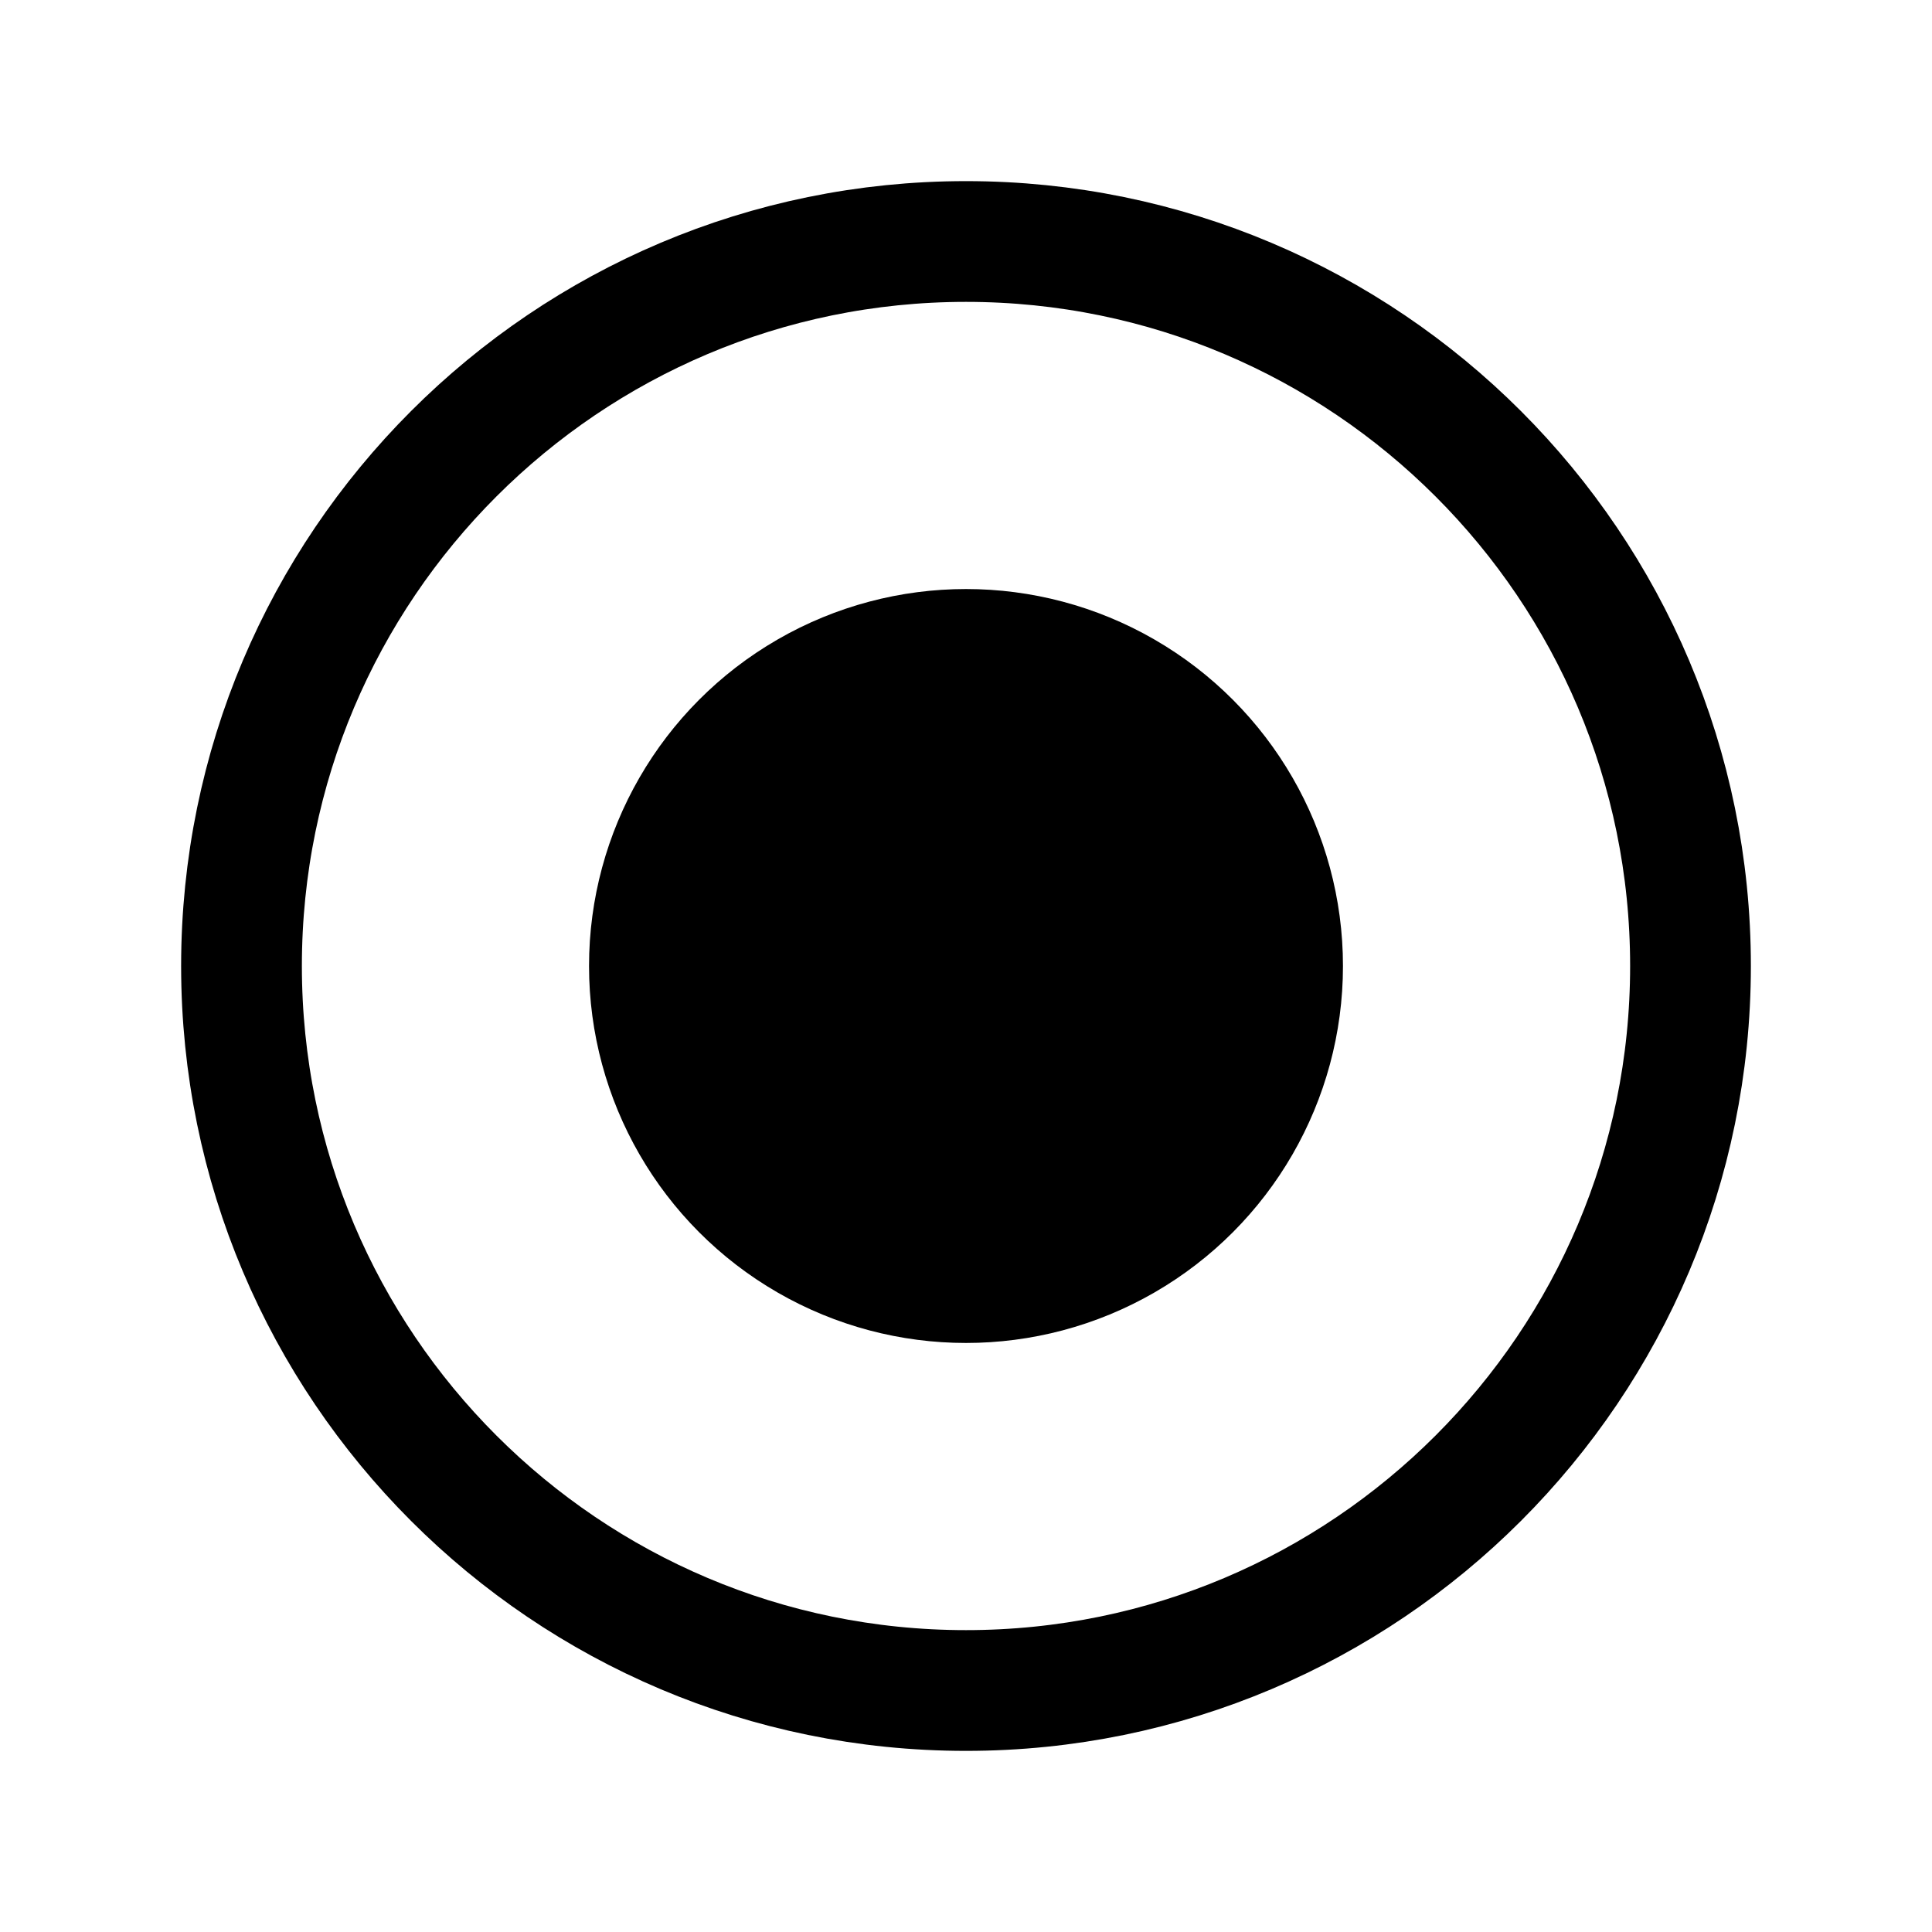
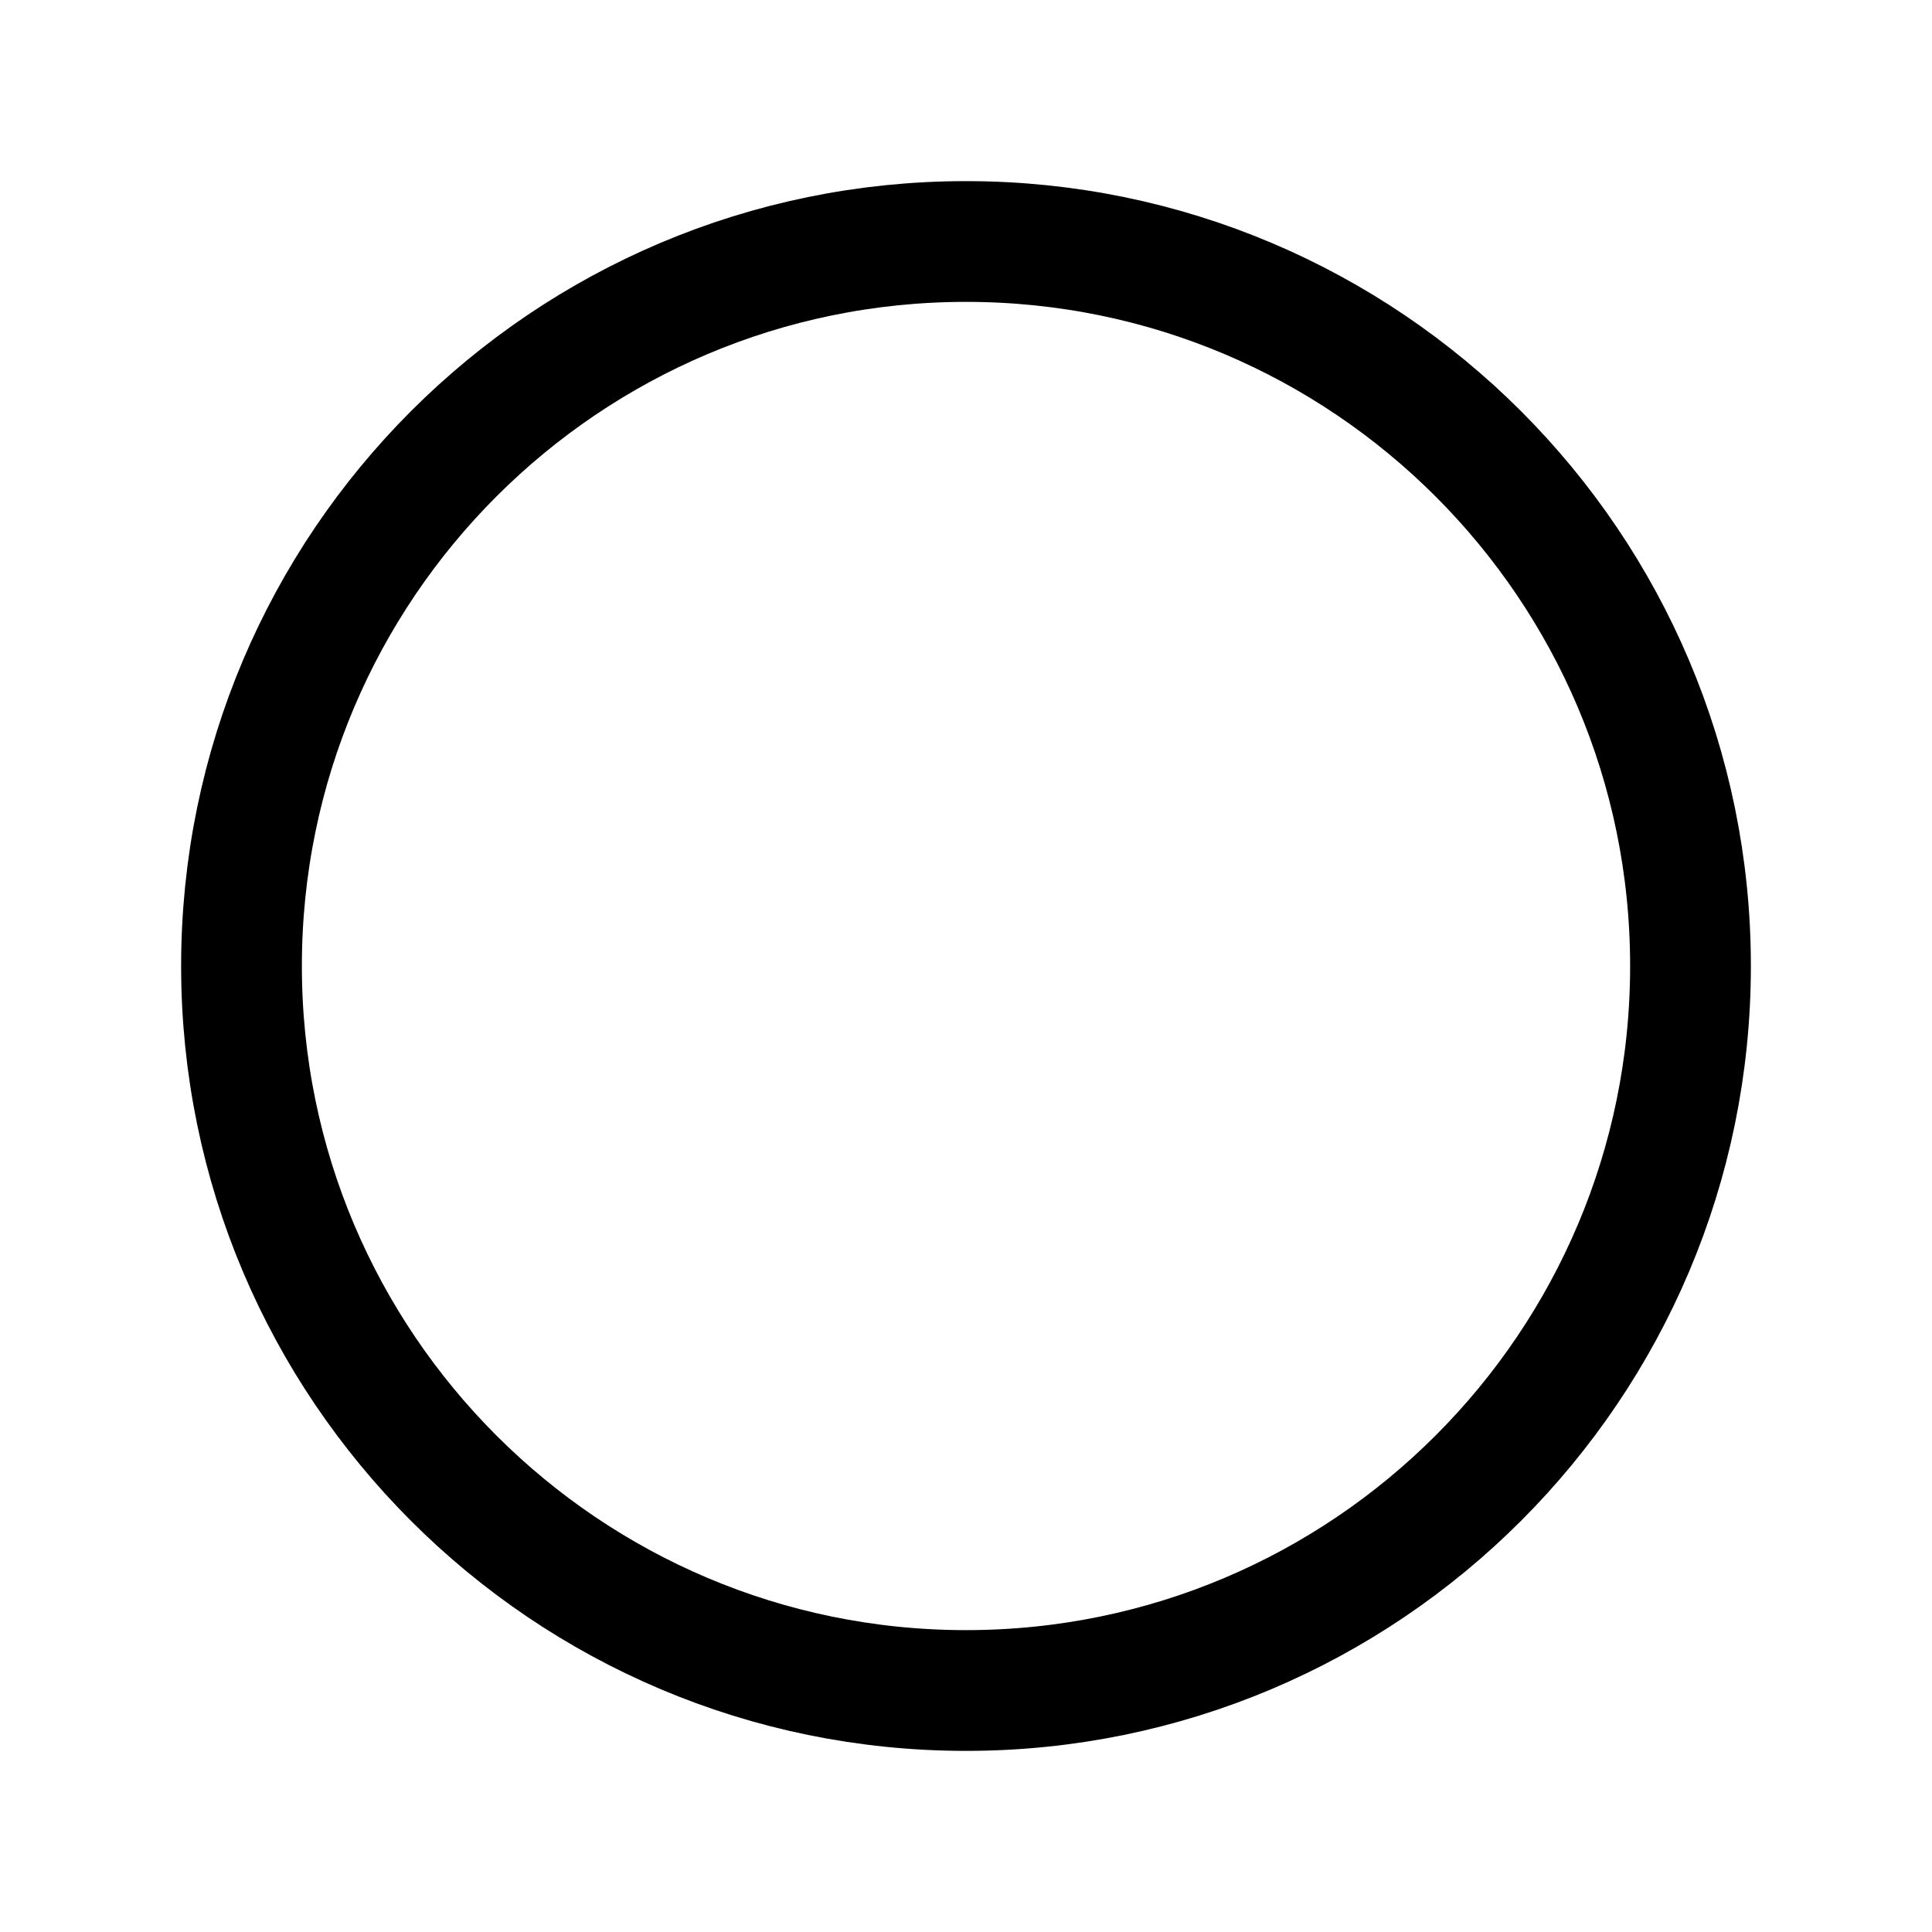
<svg xmlns="http://www.w3.org/2000/svg" id="Layer_1" data-name="Layer 1" viewBox="0 0 512 512">
  <defs>
    <style>.cls-1{fill:none;stroke:#000;stroke-miterlimit:10;stroke-width:32px;}</style>
  </defs>
  <title>circle-dot</title>
-   <path class="cls-1" d="M448,256c0-106-86-192-192-192S64,150,64,256s86,192,192,192S448,362,448,256Z" />
-   <circle cx="256" cy="256" r="99.9" />
+   <path class="cls-1" d="M448,256c0-106-86-192-192-192S64,150,64,256s86,192,192,192S448,362,448,256" />
</svg>